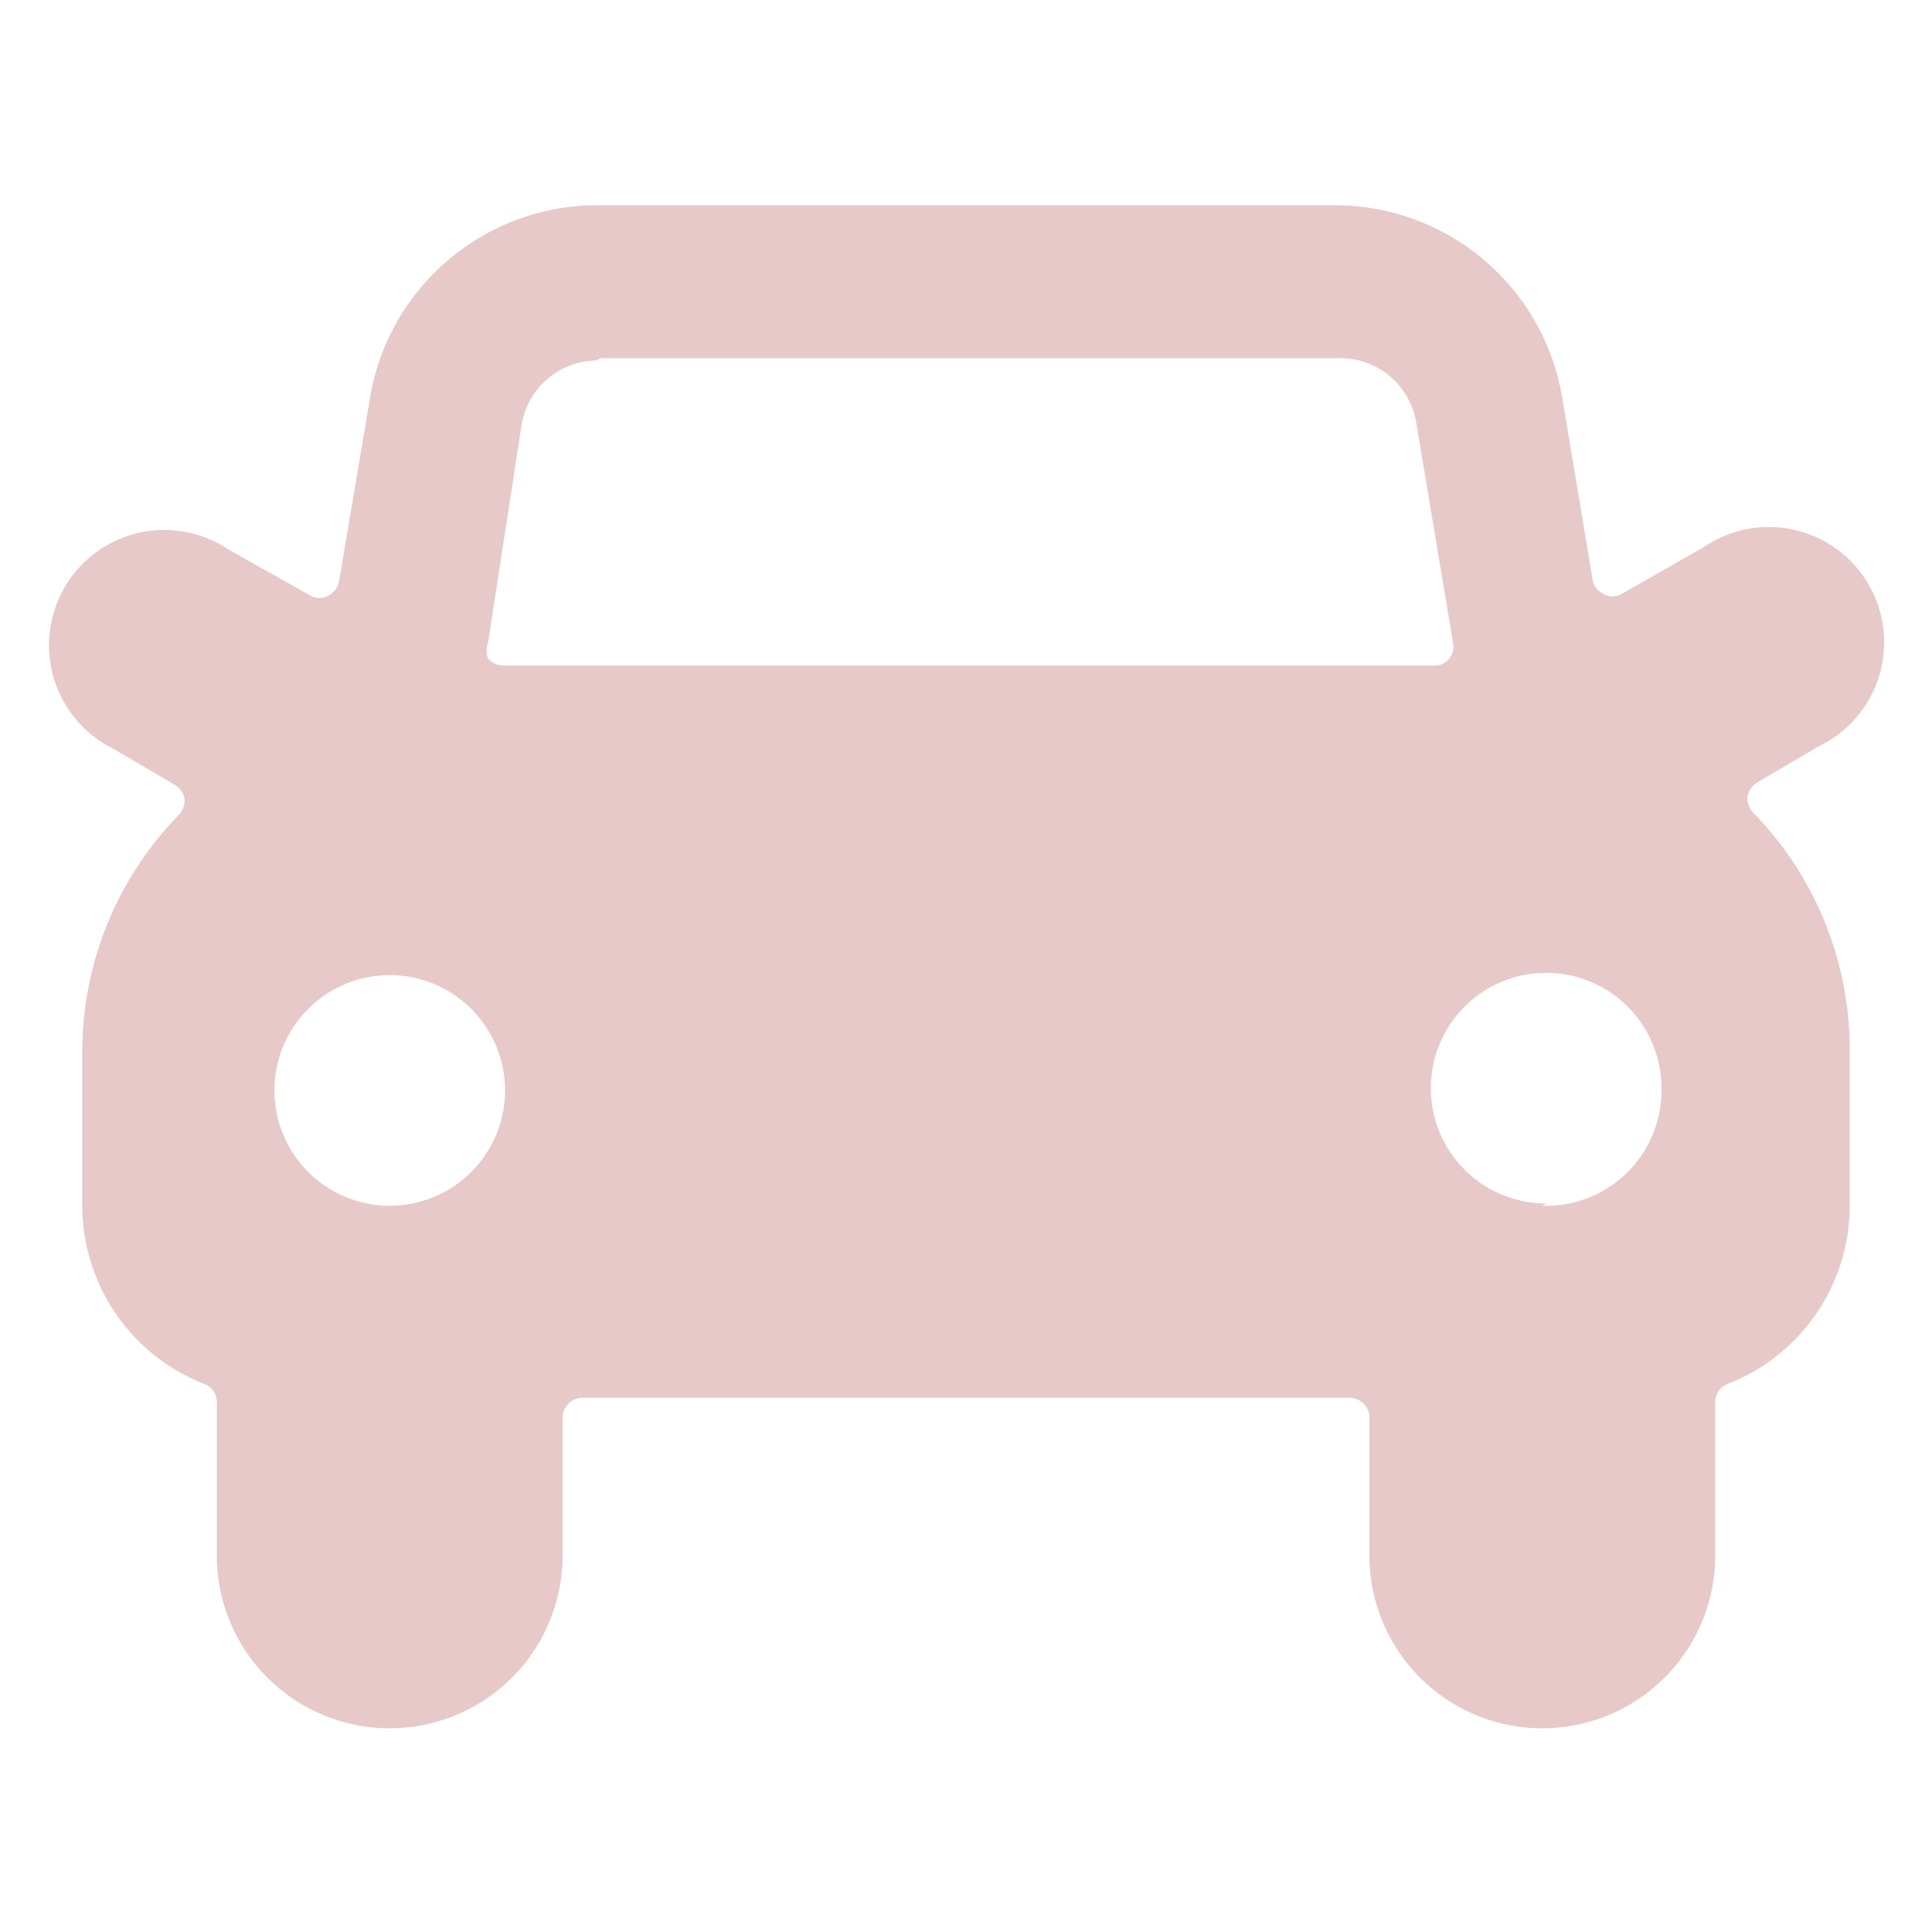
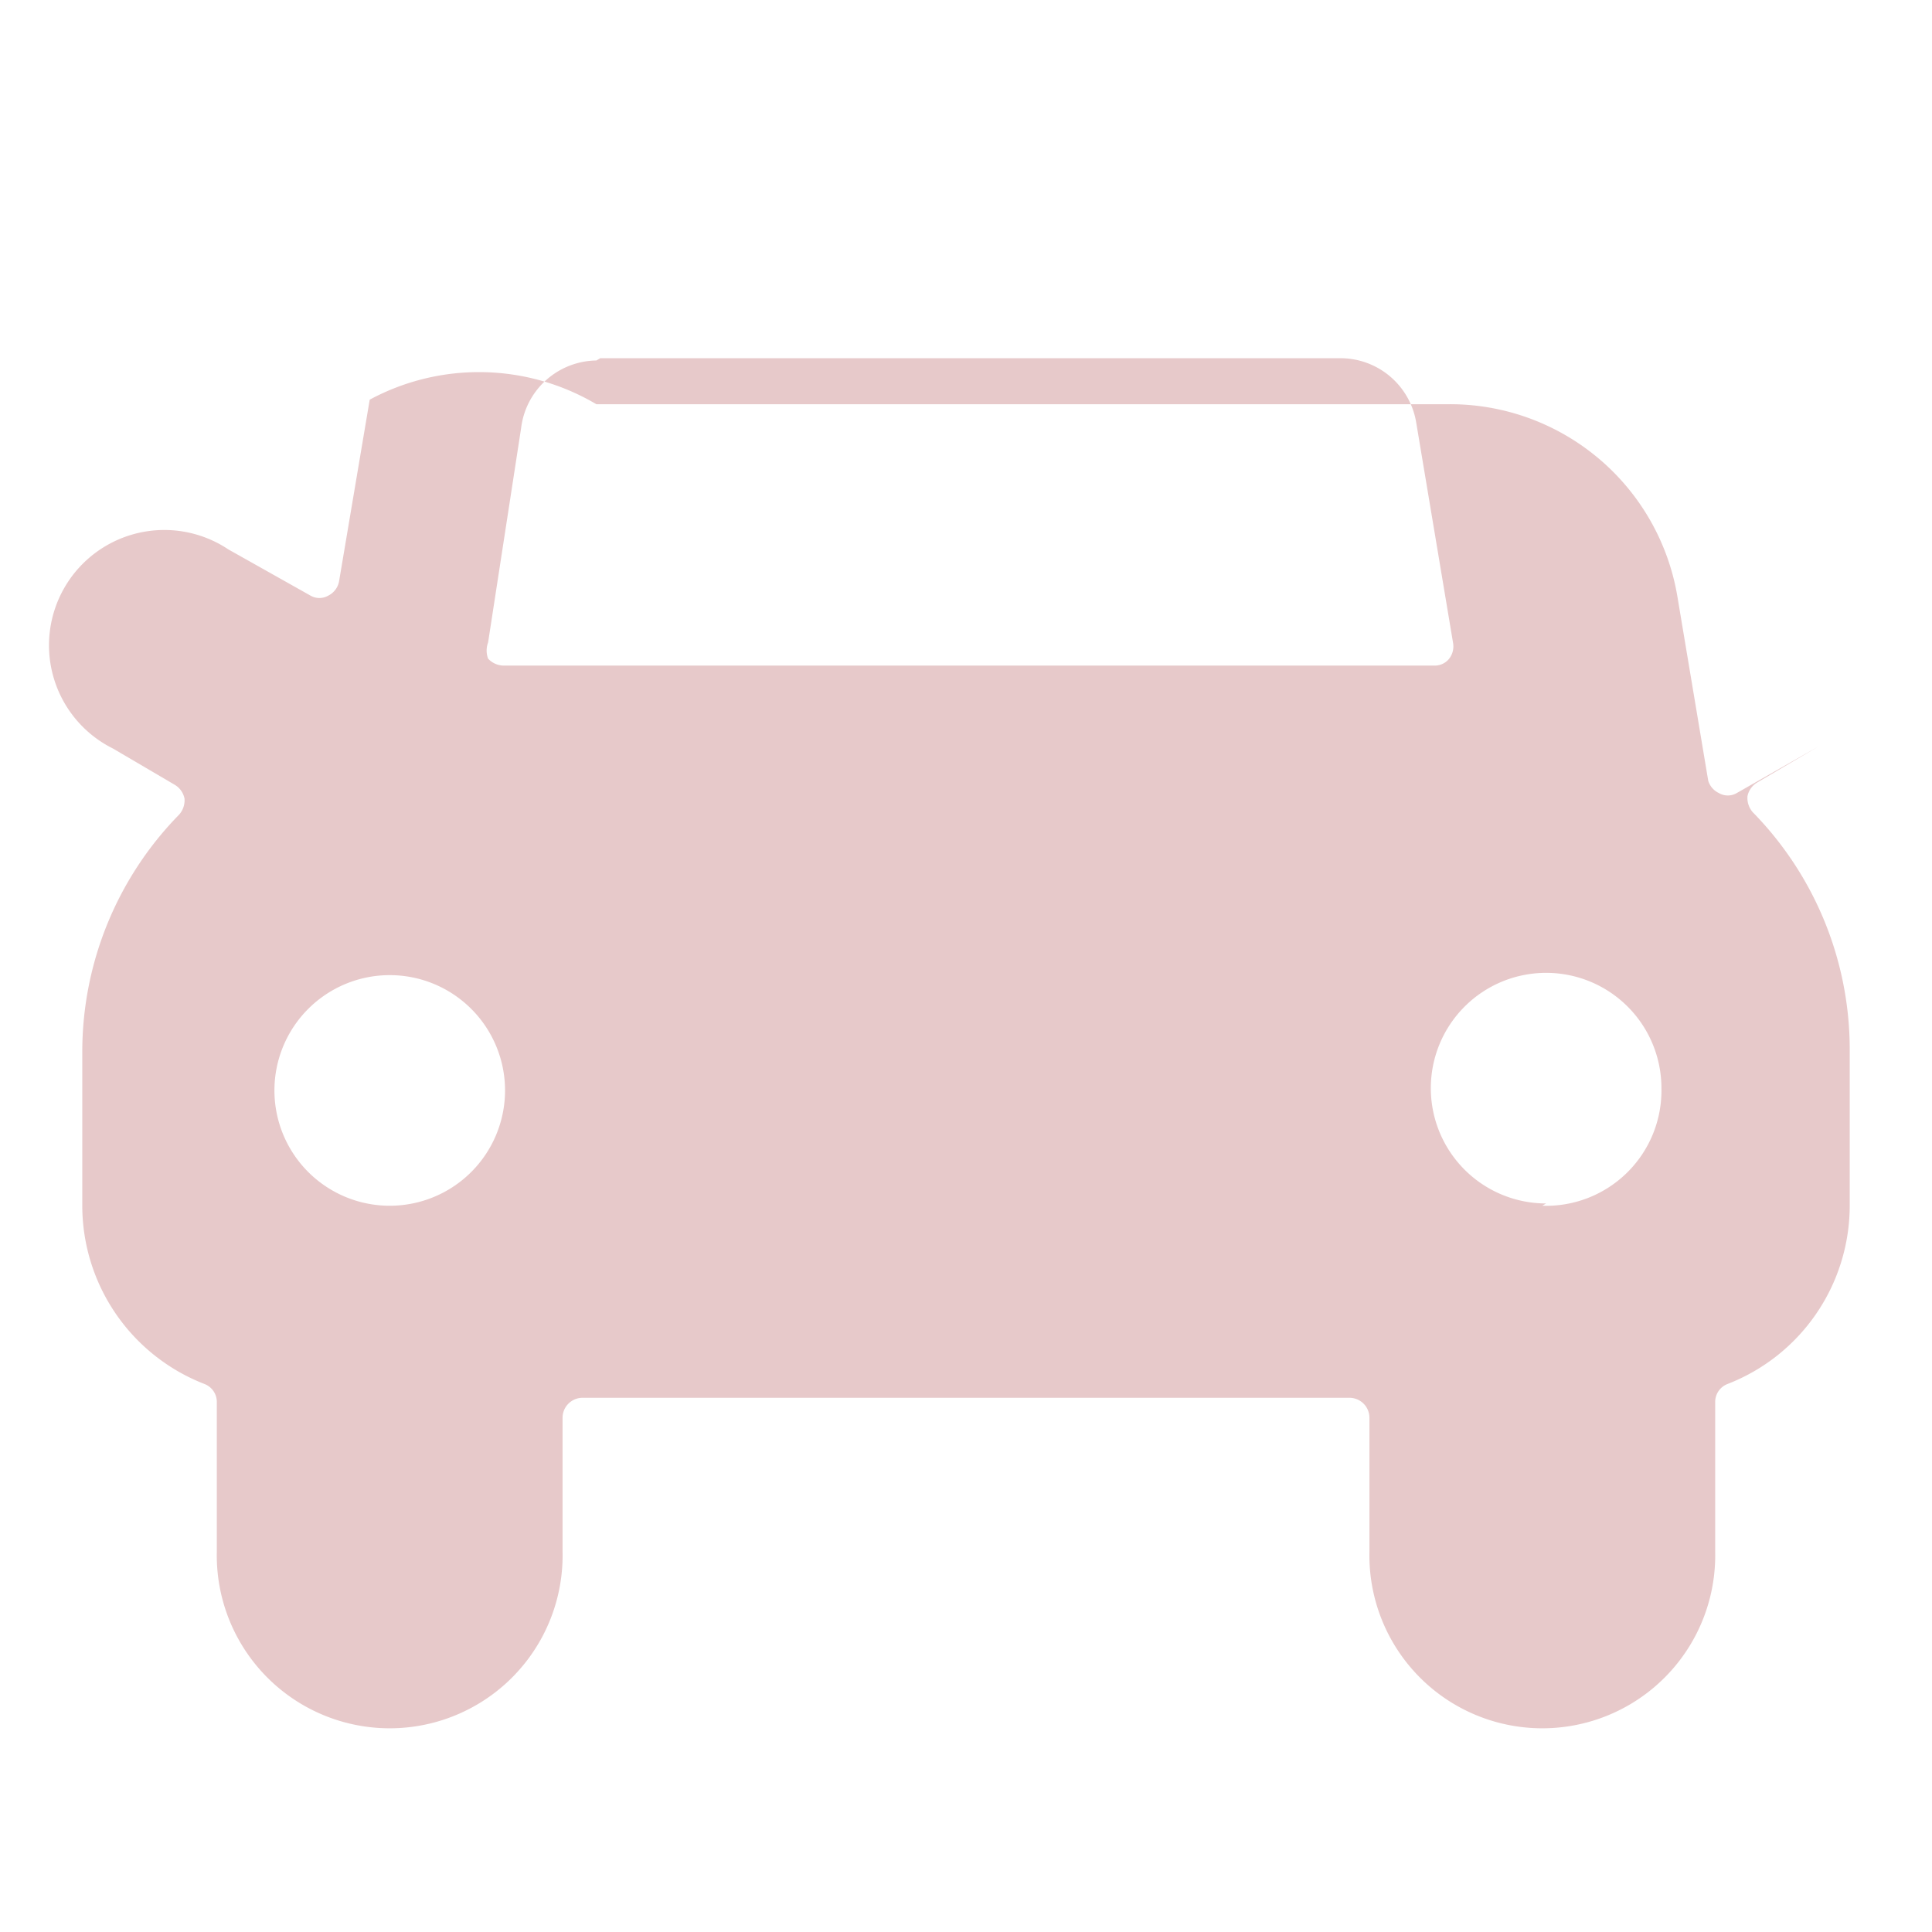
<svg xmlns="http://www.w3.org/2000/svg" viewBox="-0.5 -0.5 22 22" fill="#E7C9CA">
-   <path d="M19.46 8.75a.245.245 0 01-.061-.184.236.236 0 01.113-.157l.7-.412A1.313 1.313 0 1018.9 5.731l-.936.534a.201.201 0 01-.202 0 .228.228 0 01-.122-.14l-.35-2.091a2.625 2.625 0 00-2.625-2.197H6.291A2.625 2.625 0 003.71 4.051l-.35 2.074a.228.228 0 01-.123.158.201.201 0 01-.2 0L2.1 5.756A1.313 1.313 0 10.787 8.024l.7.411a.236.236 0 01.114.158.245.245 0 01-.061.183A3.859 3.859 0 00.437 11.48v1.75a2.179 2.179 0 001.392 2.03.219.219 0 01.14.201v1.706a1.969 1.969 0 103.937 0v-1.522a.228.228 0 01.219-.228h8.75a.228.228 0 01.219.228v1.522a1.969 1.969 0 103.937 0v-1.706a.219.219 0 01.14-.201 2.179 2.179 0 001.392-2.03v-1.75a3.859 3.859 0 00-1.103-2.73zM6.335 3.579h8.417a.875.875 0 01.875.735l.42 2.511a.228.228 0 01-.052.184.21.21 0 01-.166.07H5.25A.245.245 0 015.058 7a.263.263 0 010-.184l.376-2.441a.875.875 0 01.857-.77zm10.771 9.625a1.313 1.313 0 111.313-1.313 1.313 1.313 0 01-1.357 1.339zM2.625 11.917a1.313 1.313 0 111.313 1.313 1.313 1.313 0 01-1.313-1.313z" />
+   <path d="M19.46 8.75a.245.245 0 01-.061-.184.236.236 0 01.113-.157l.7-.412l-.936.534a.201.201 0 01-.202 0 .228.228 0 01-.122-.14l-.35-2.091a2.625 2.625 0 00-2.625-2.197H6.291A2.625 2.625 0 003.71 4.051l-.35 2.074a.228.228 0 01-.123.158.201.201 0 01-.2 0L2.1 5.756A1.313 1.313 0 10.787 8.024l.7.411a.236.236 0 01.114.158.245.245 0 01-.061.183A3.859 3.859 0 00.437 11.48v1.75a2.179 2.179 0 001.392 2.03.219.219 0 01.14.201v1.706a1.969 1.969 0 103.937 0v-1.522a.228.228 0 01.219-.228h8.75a.228.228 0 01.219.228v1.522a1.969 1.969 0 103.937 0v-1.706a.219.219 0 01.14-.201 2.179 2.179 0 001.392-2.03v-1.75a3.859 3.859 0 00-1.103-2.73zM6.335 3.579h8.417a.875.875 0 01.875.735l.42 2.511a.228.228 0 01-.052.184.21.21 0 01-.166.07H5.25A.245.245 0 015.058 7a.263.263 0 010-.184l.376-2.441a.875.875 0 01.857-.77zm10.771 9.625a1.313 1.313 0 111.313-1.313 1.313 1.313 0 01-1.357 1.339zM2.625 11.917a1.313 1.313 0 111.313 1.313 1.313 1.313 0 01-1.313-1.313z" />
</svg>